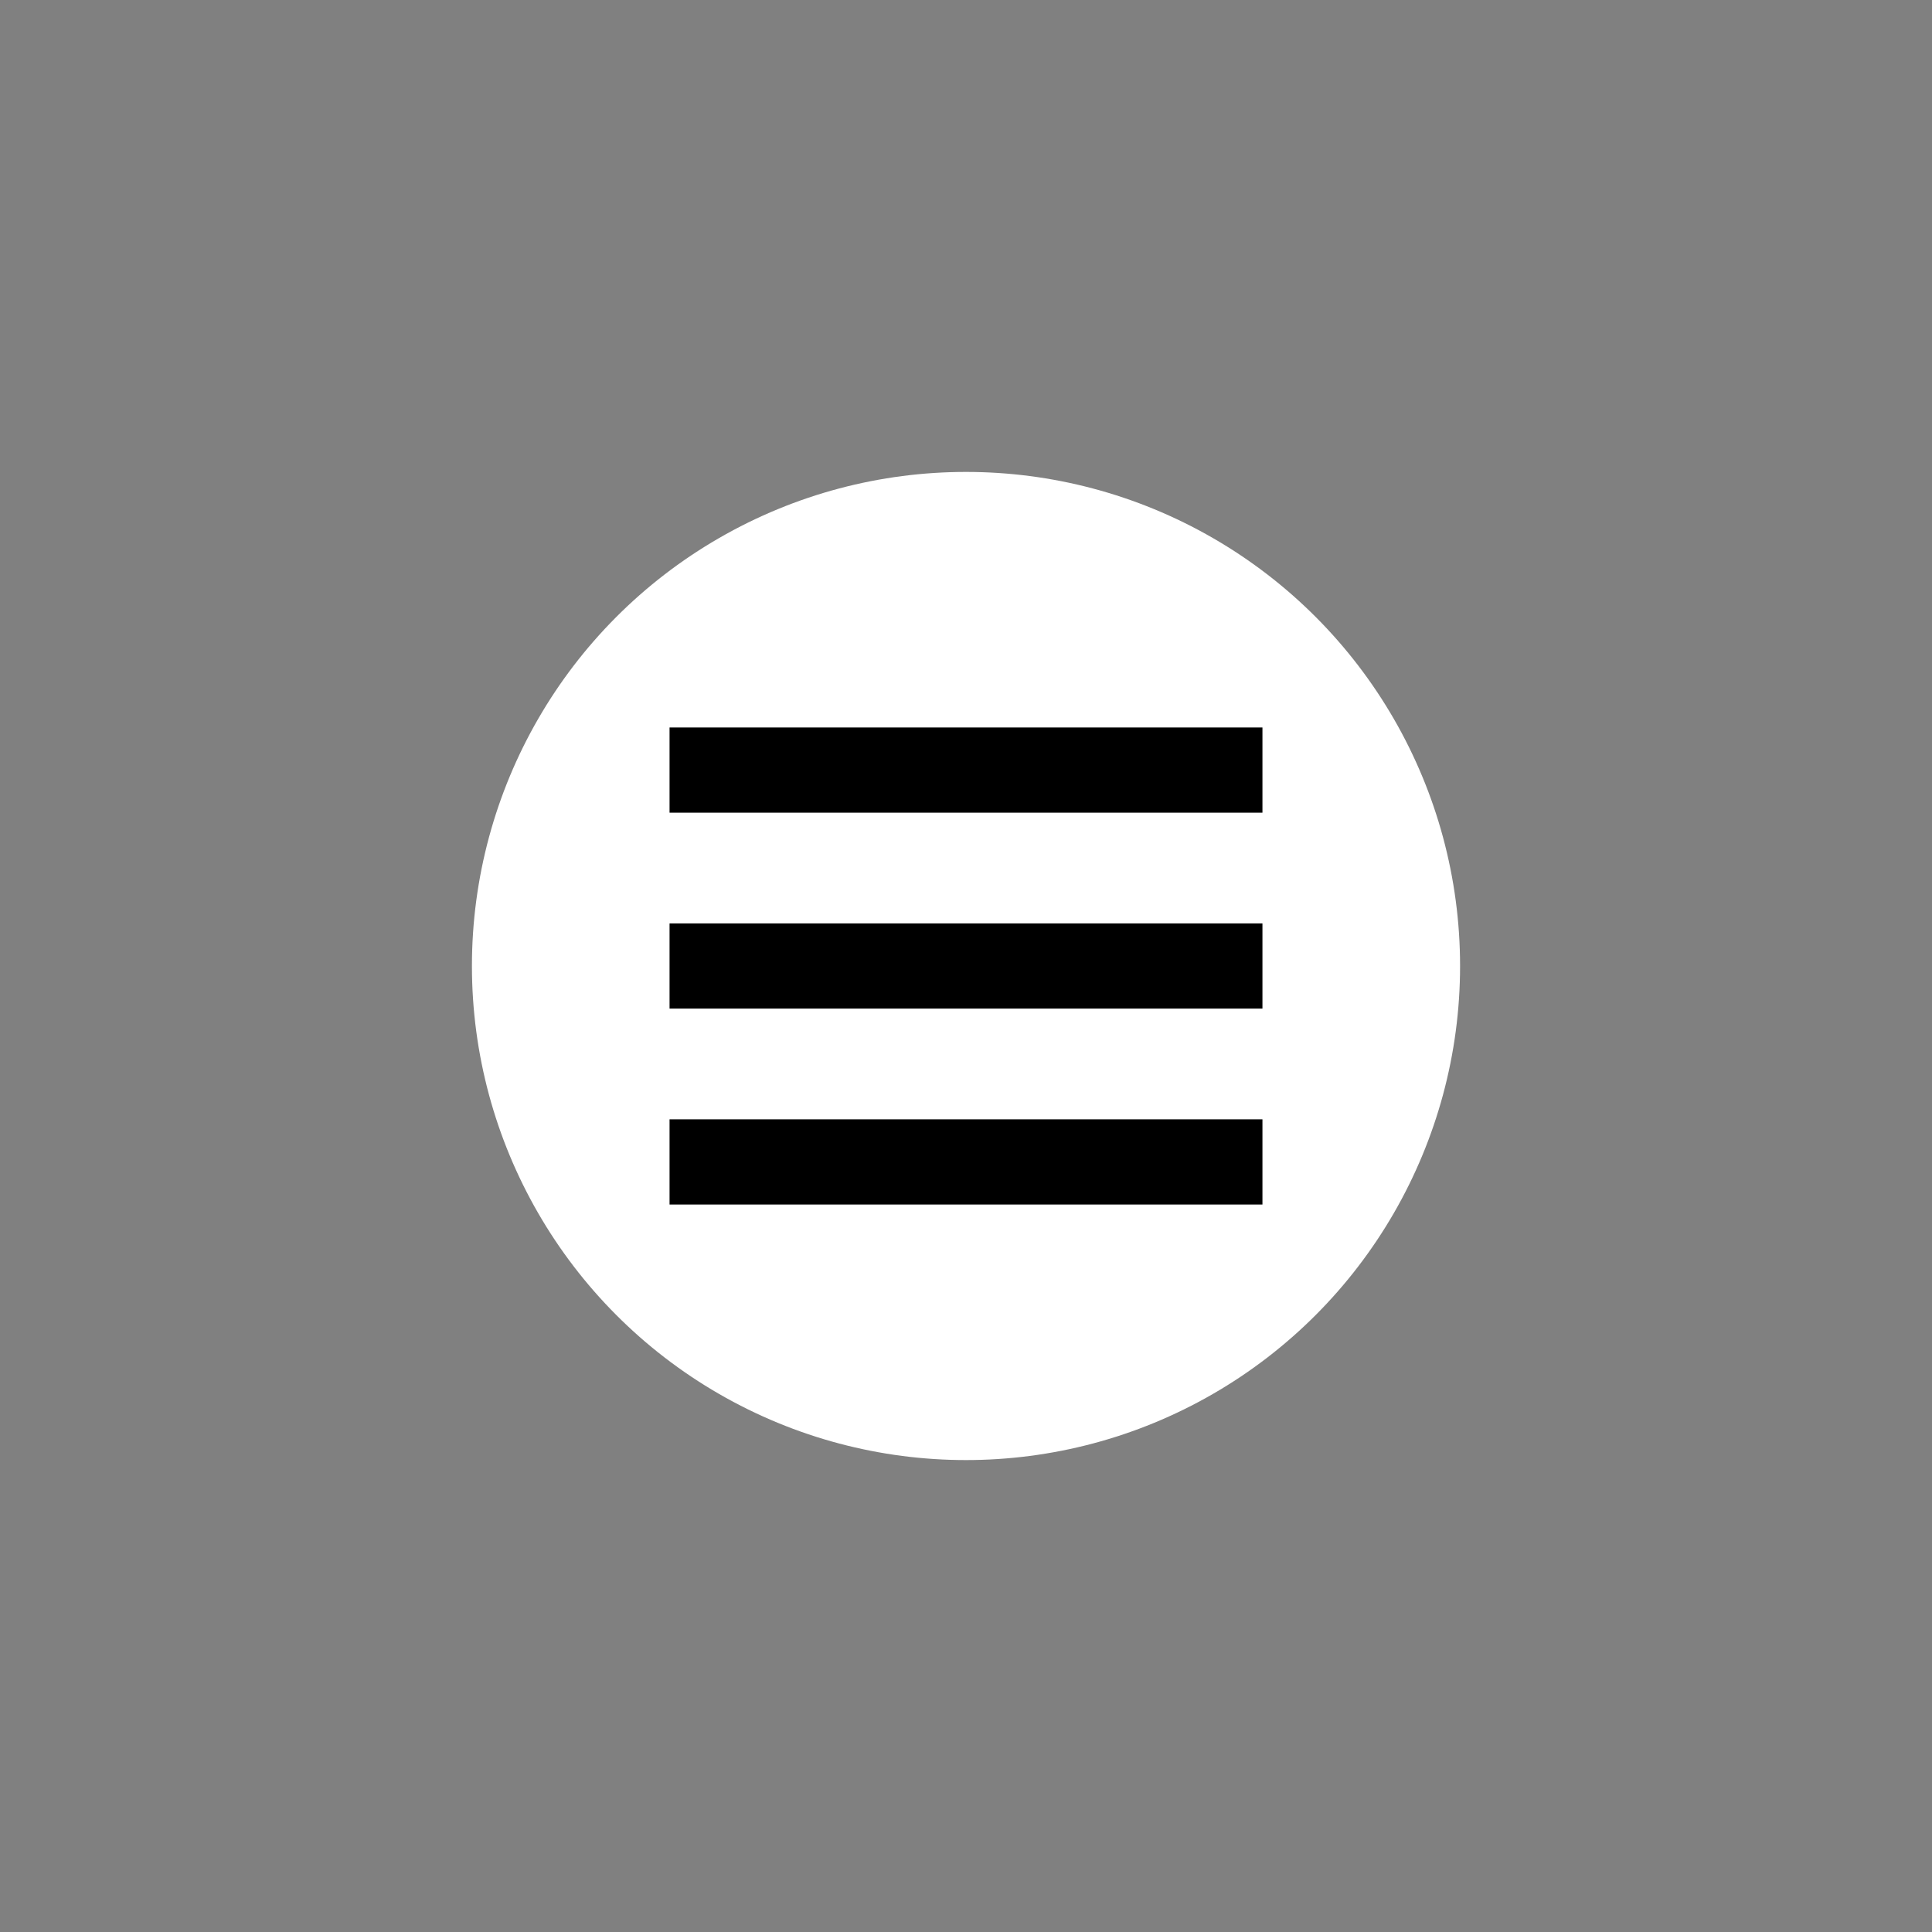
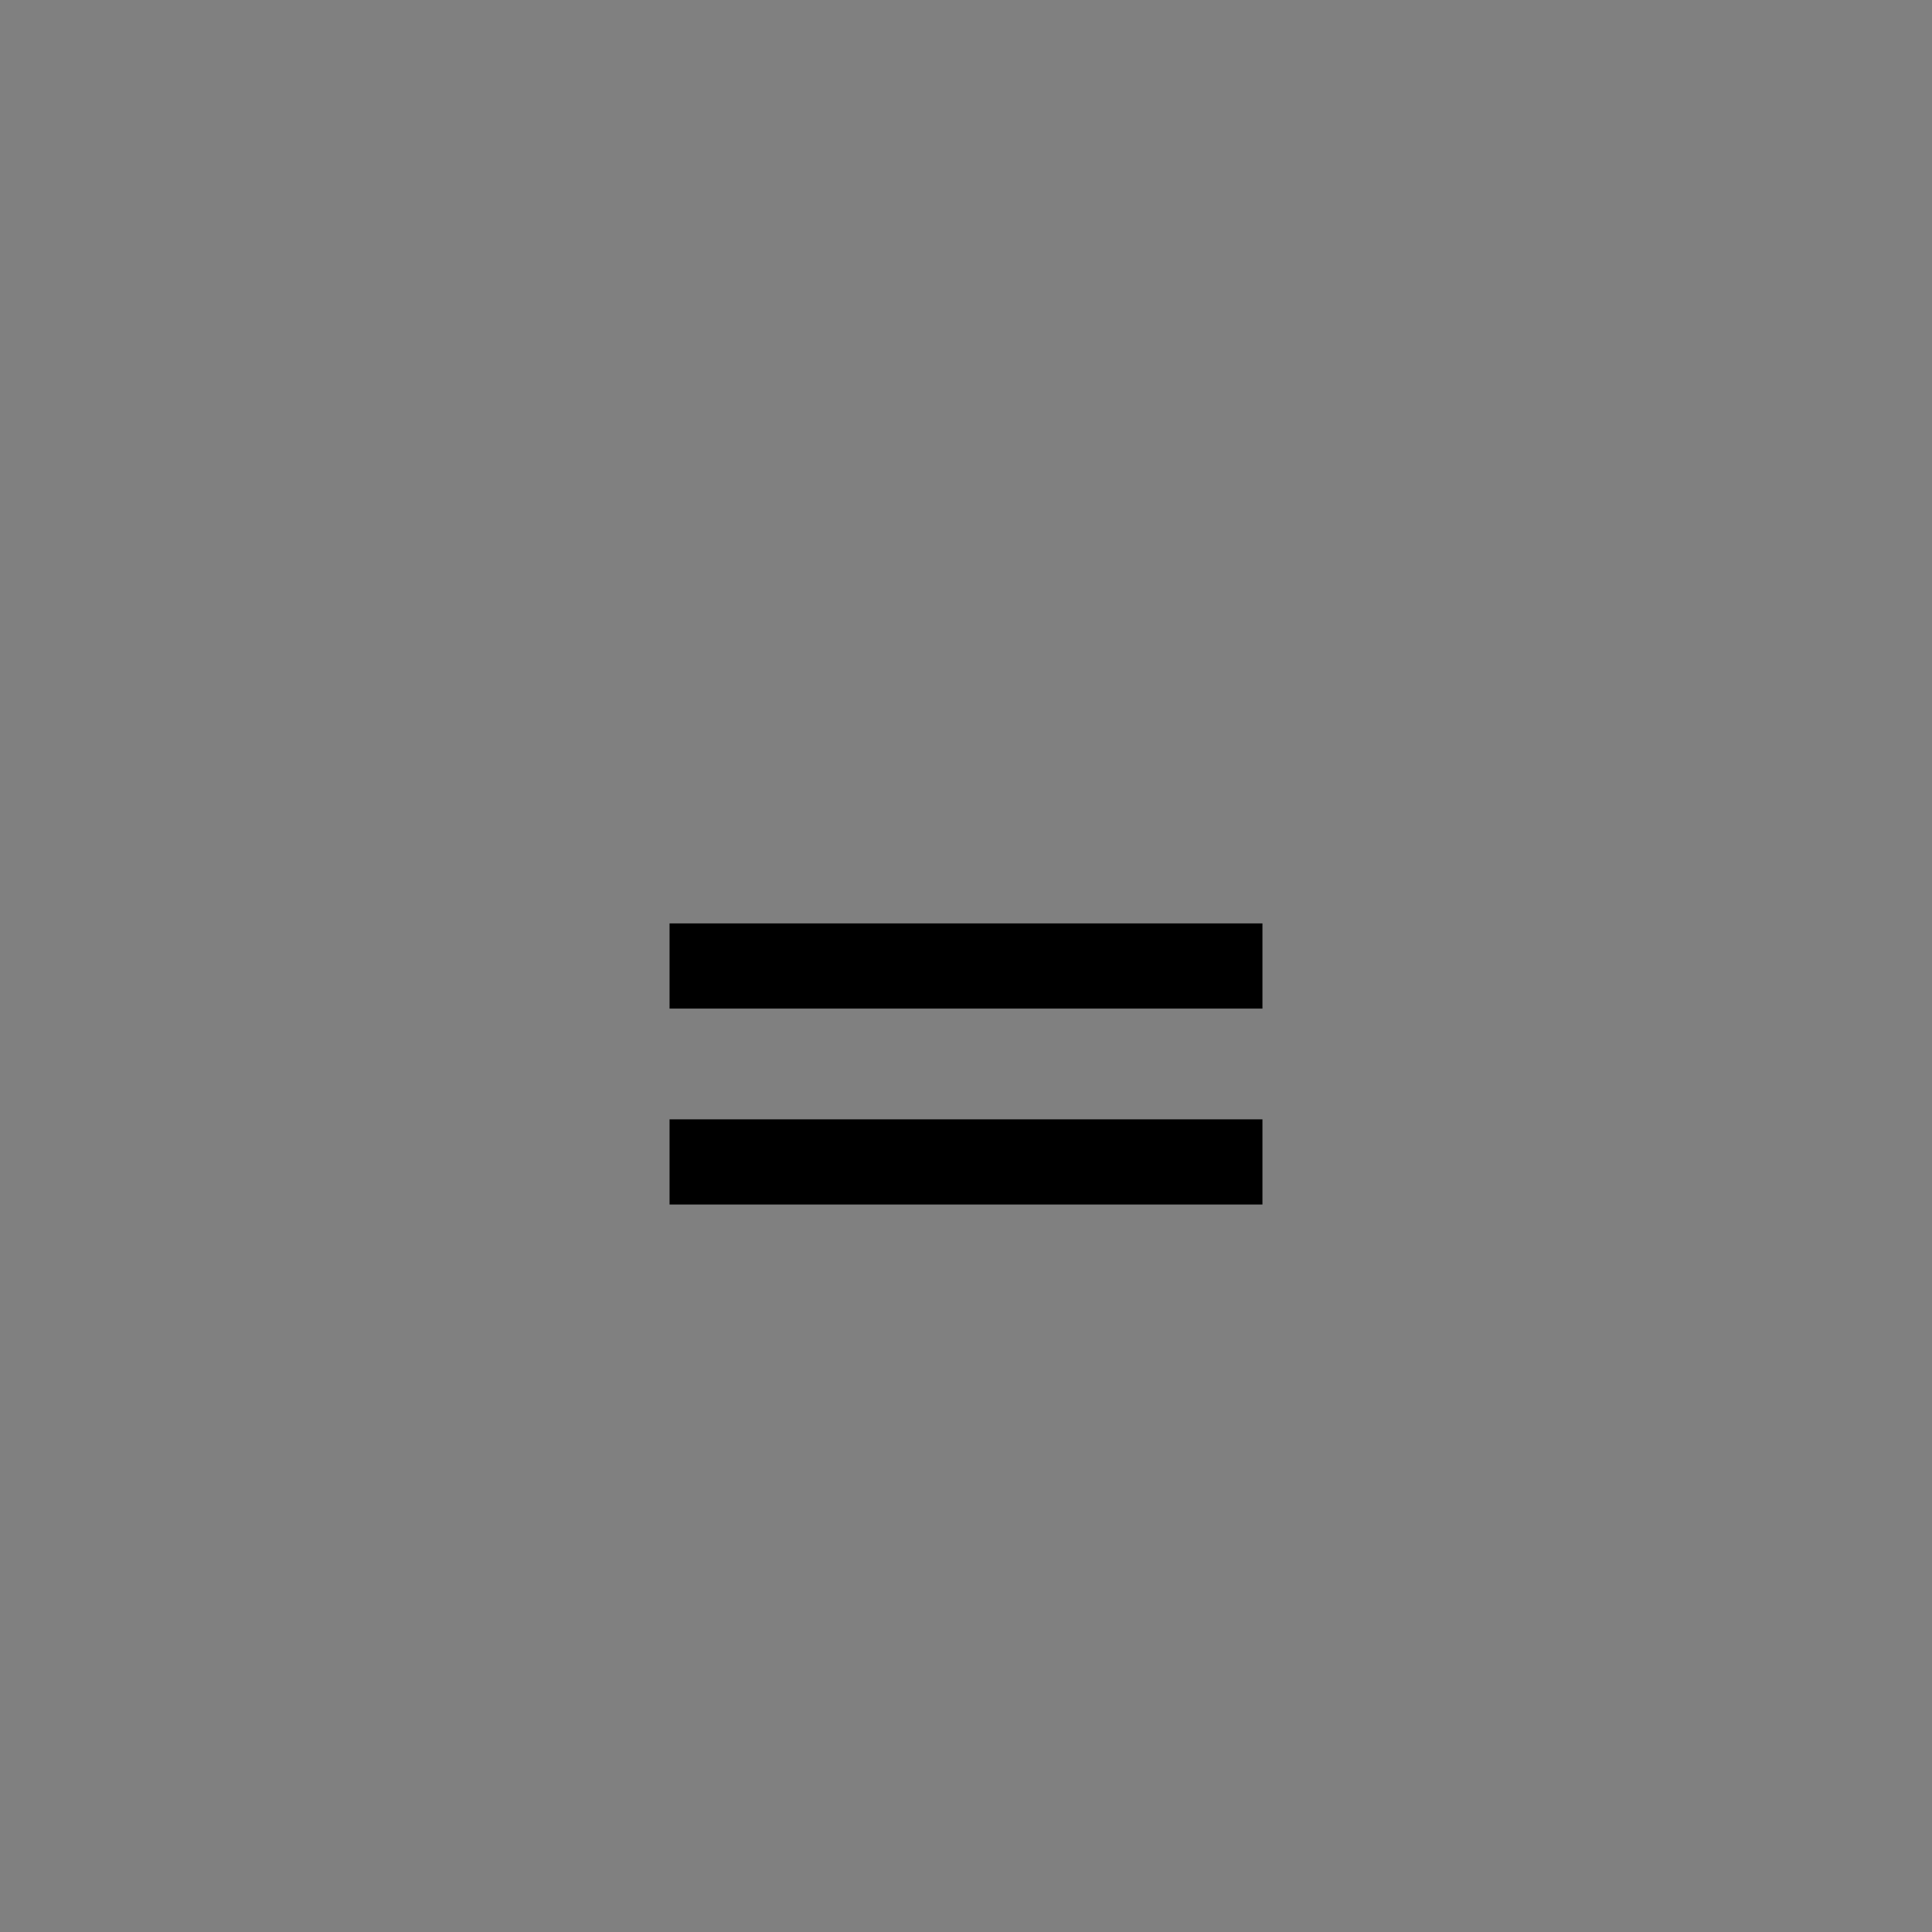
<svg xmlns="http://www.w3.org/2000/svg" version="1.1" id="Laag_1" x="0px" y="0px" viewBox="0 0 226.8 226.8" style="enable-background:new 0 0 226.8 226.8;" xml:space="preserve">
  <rect x="0" y="0" width="226.8" height="226.8" fill="#808080" stroke="none" />
  <style type="text/css">
	.st0{fill:#FFFFFF;}
	.st1{fill:none;stroke:#000000;stroke-width:10;stroke-miterlimit:10;}
</style>
-   <circle class="st0" cx="113.4" cy="113.4" r="58" />
  <g>
-     <line class="st1" x1="78.6" y1="90.4" x2="148.2" y2="90.4" />
    <line class="st1" x1="78.6" y1="113.4" x2="148.2" y2="113.4" />
    <line class="st1" x1="78.6" y1="136.4" x2="148.2" y2="136.4" />
  </g>
</svg>